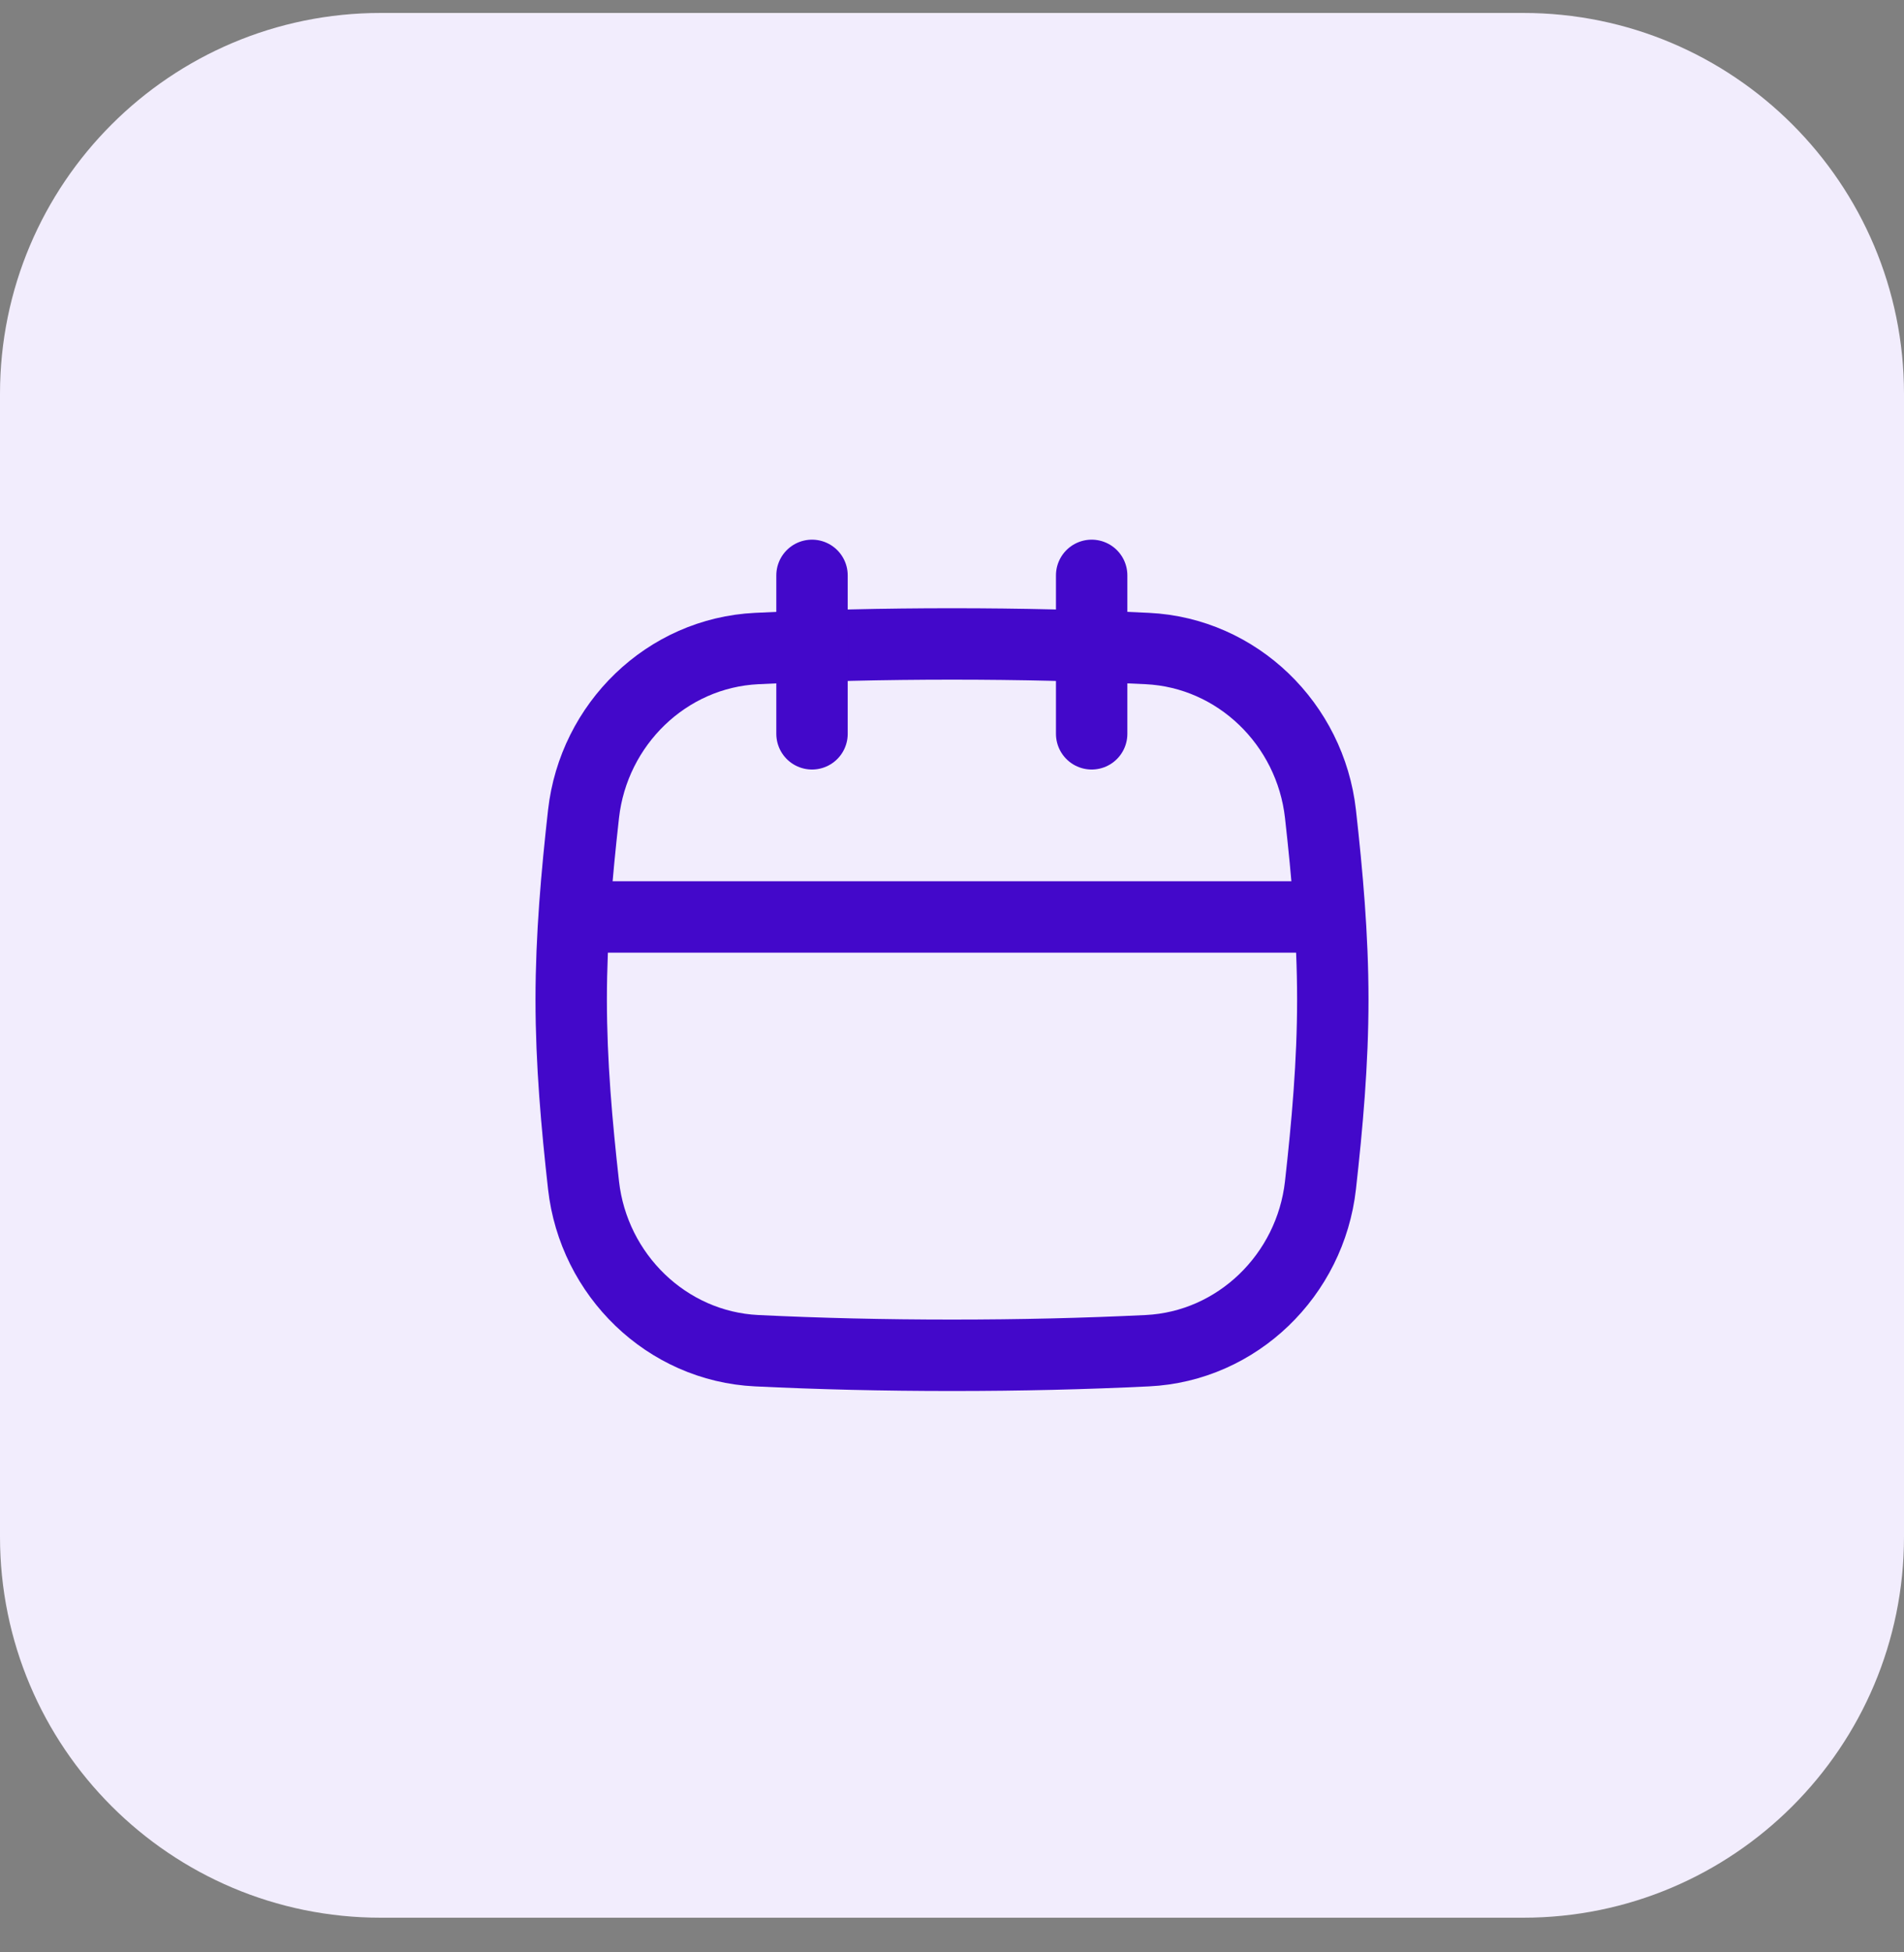
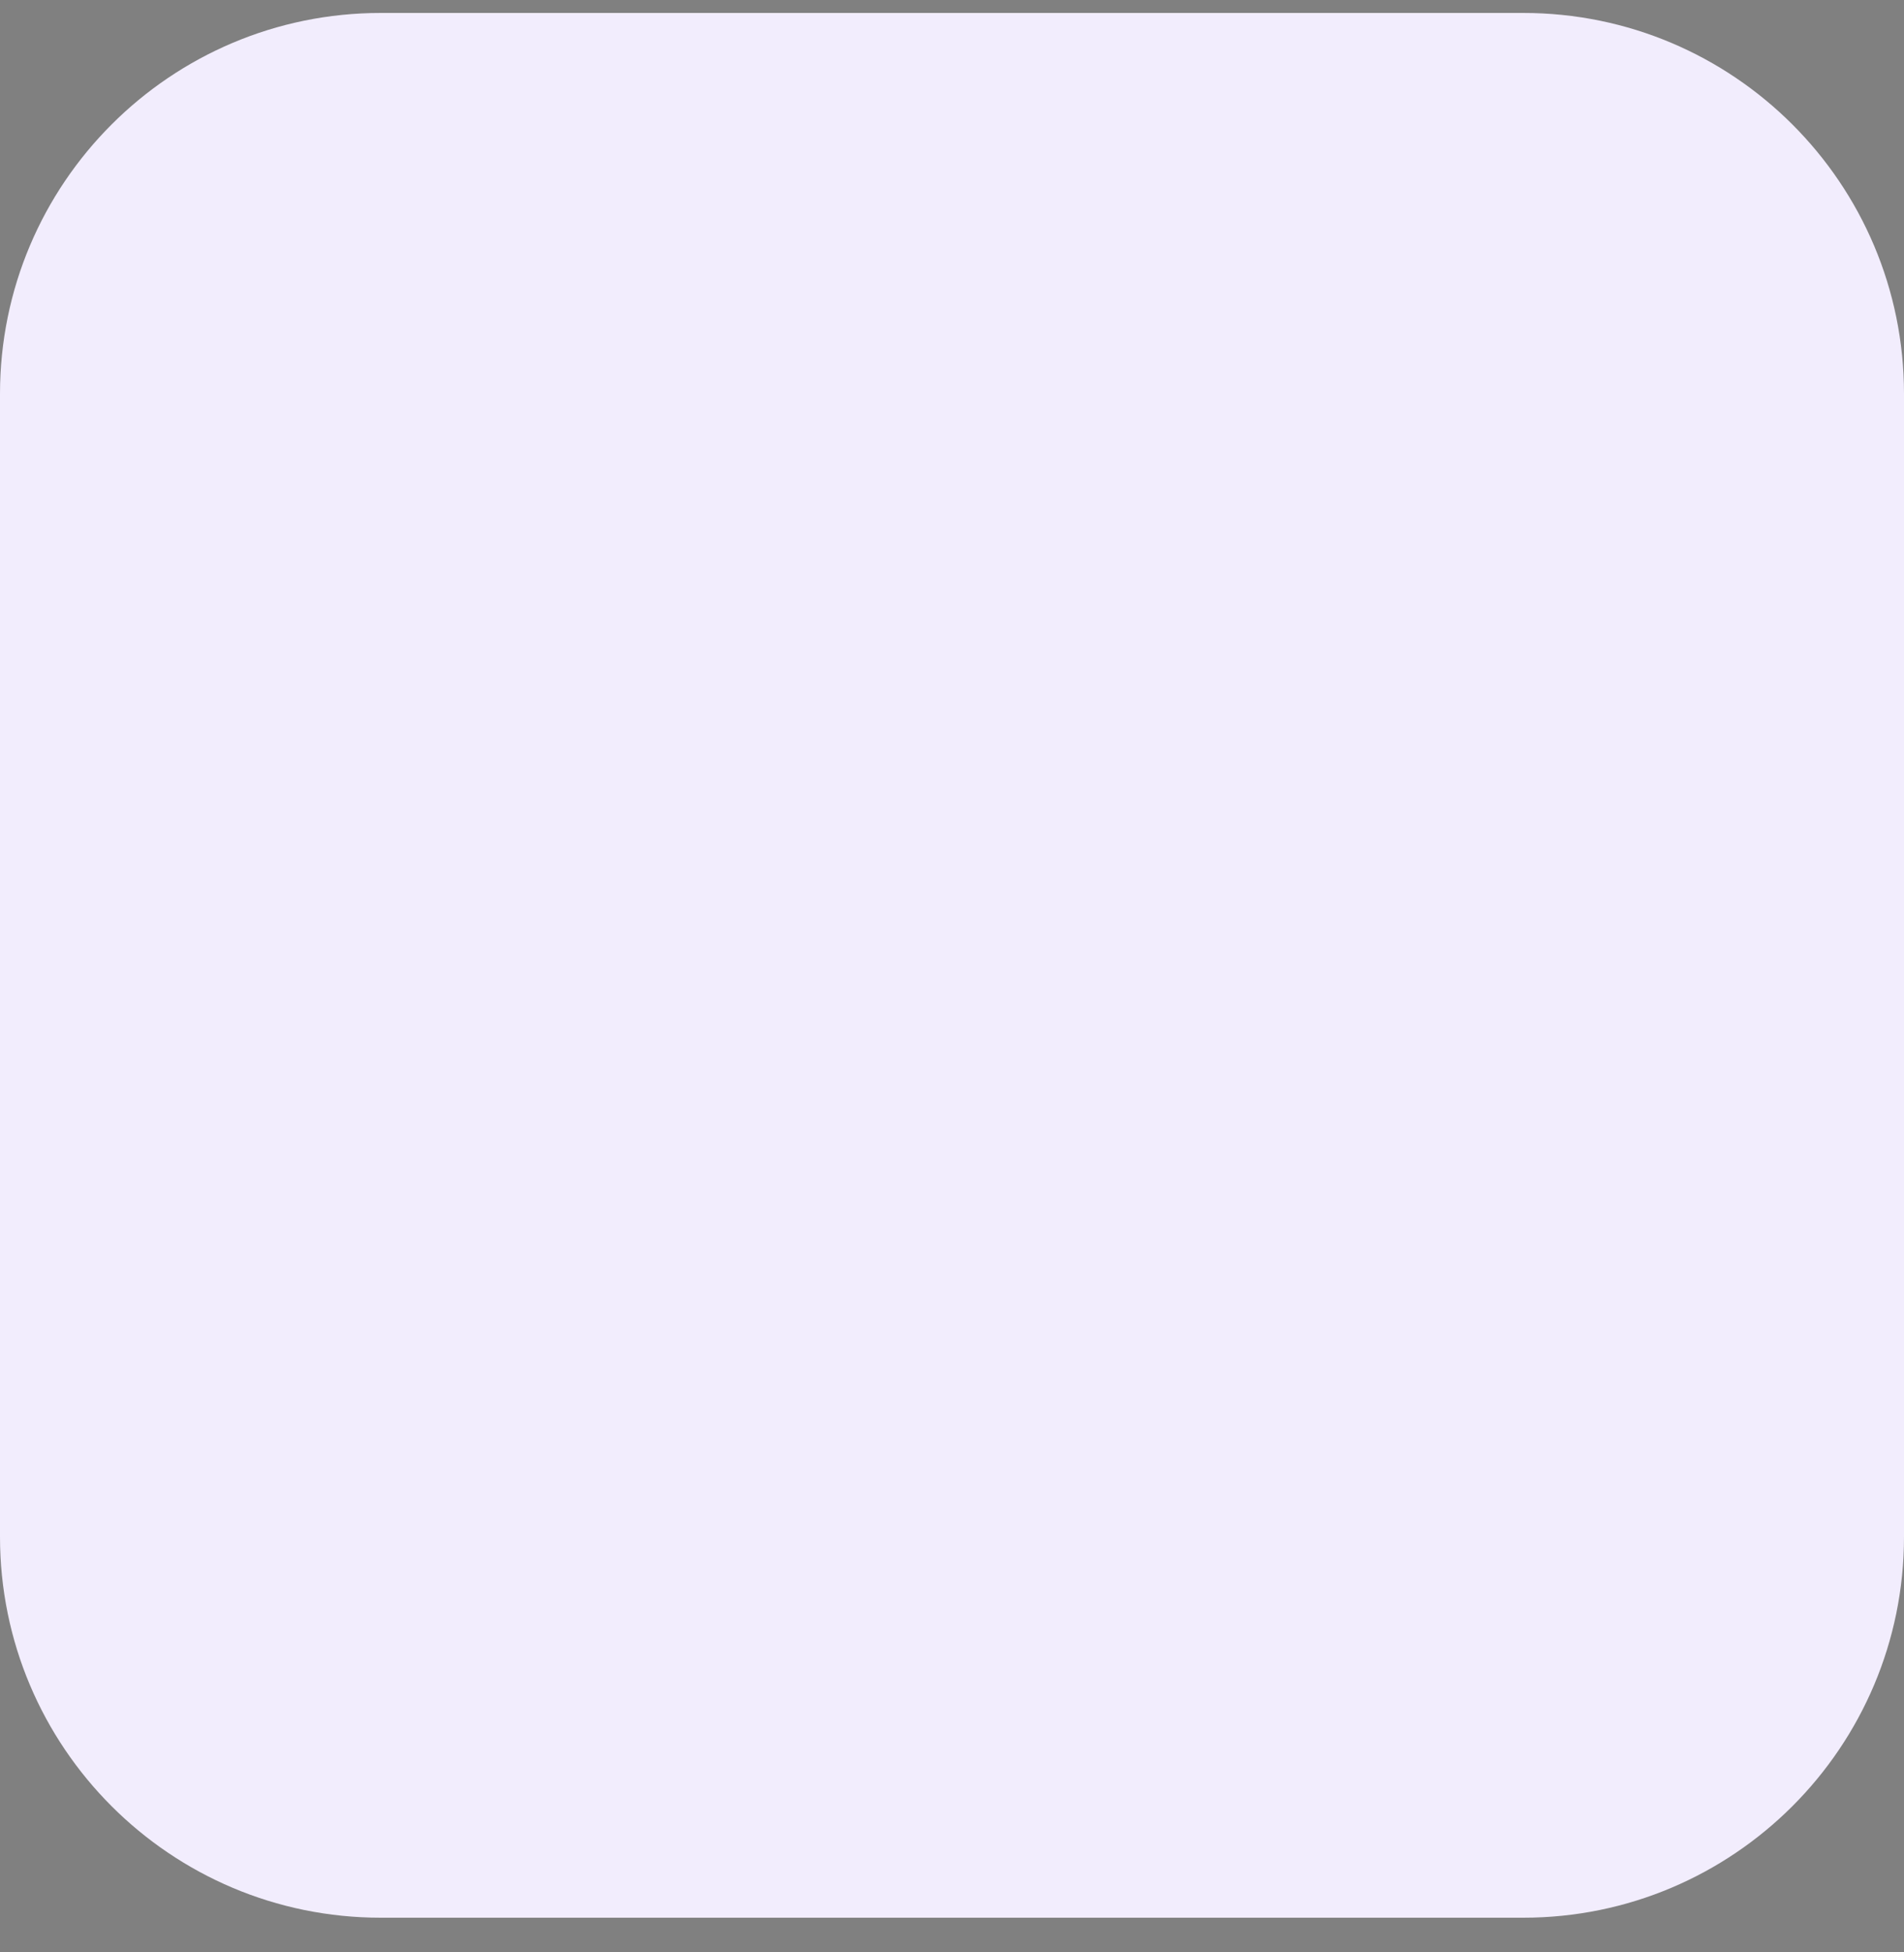
<svg xmlns="http://www.w3.org/2000/svg" width="40" height="41" viewBox="0 0 40 41" fill="none">
  <rect x="0" y="0" width="40" height="41" fill="#808080" stroke="none" />
  <path d="M0 8.272C0 3.854 3.582 0.272 8 0.272H32C36.418 0.272 40 3.854 40 8.272V32.272C40 36.69 36.418 40.272 32 40.272H8C3.582 40.272 0 36.69 0 32.272V8.272Z" fill="#F2EDFD" />
-   <path d="M12.259 24.89C12.471 26.776 14.004 28.274 15.899 28.365C17.209 28.428 18.547 28.461 20 28.461C21.453 28.461 22.791 28.428 24.101 28.365C25.996 28.274 27.529 26.776 27.741 24.89C27.883 23.62 28 22.318 28 20.992C28 19.666 27.883 18.363 27.741 17.093C27.529 15.207 25.996 13.71 24.101 13.619C22.791 13.556 21.453 13.523 20 13.523C18.547 13.523 17.209 13.556 15.899 13.619C14.004 13.71 12.471 15.207 12.259 17.093C12.117 18.363 12 19.666 12 20.992C12 22.318 12.117 23.62 12.259 24.89Z" stroke="#4308CA" stroke-width="1.5" />
-   <path d="M12.383 19.256H27.696" stroke="#4308CA" stroke-width="1.5" />
-   <path d="M17.059 12.083V15.41" stroke="#4308CA" stroke-width="1.5" stroke-linecap="round" />
-   <path d="M22.934 12.083V15.41" stroke="#4308CA" stroke-width="1.5" stroke-linecap="round" />
</svg>